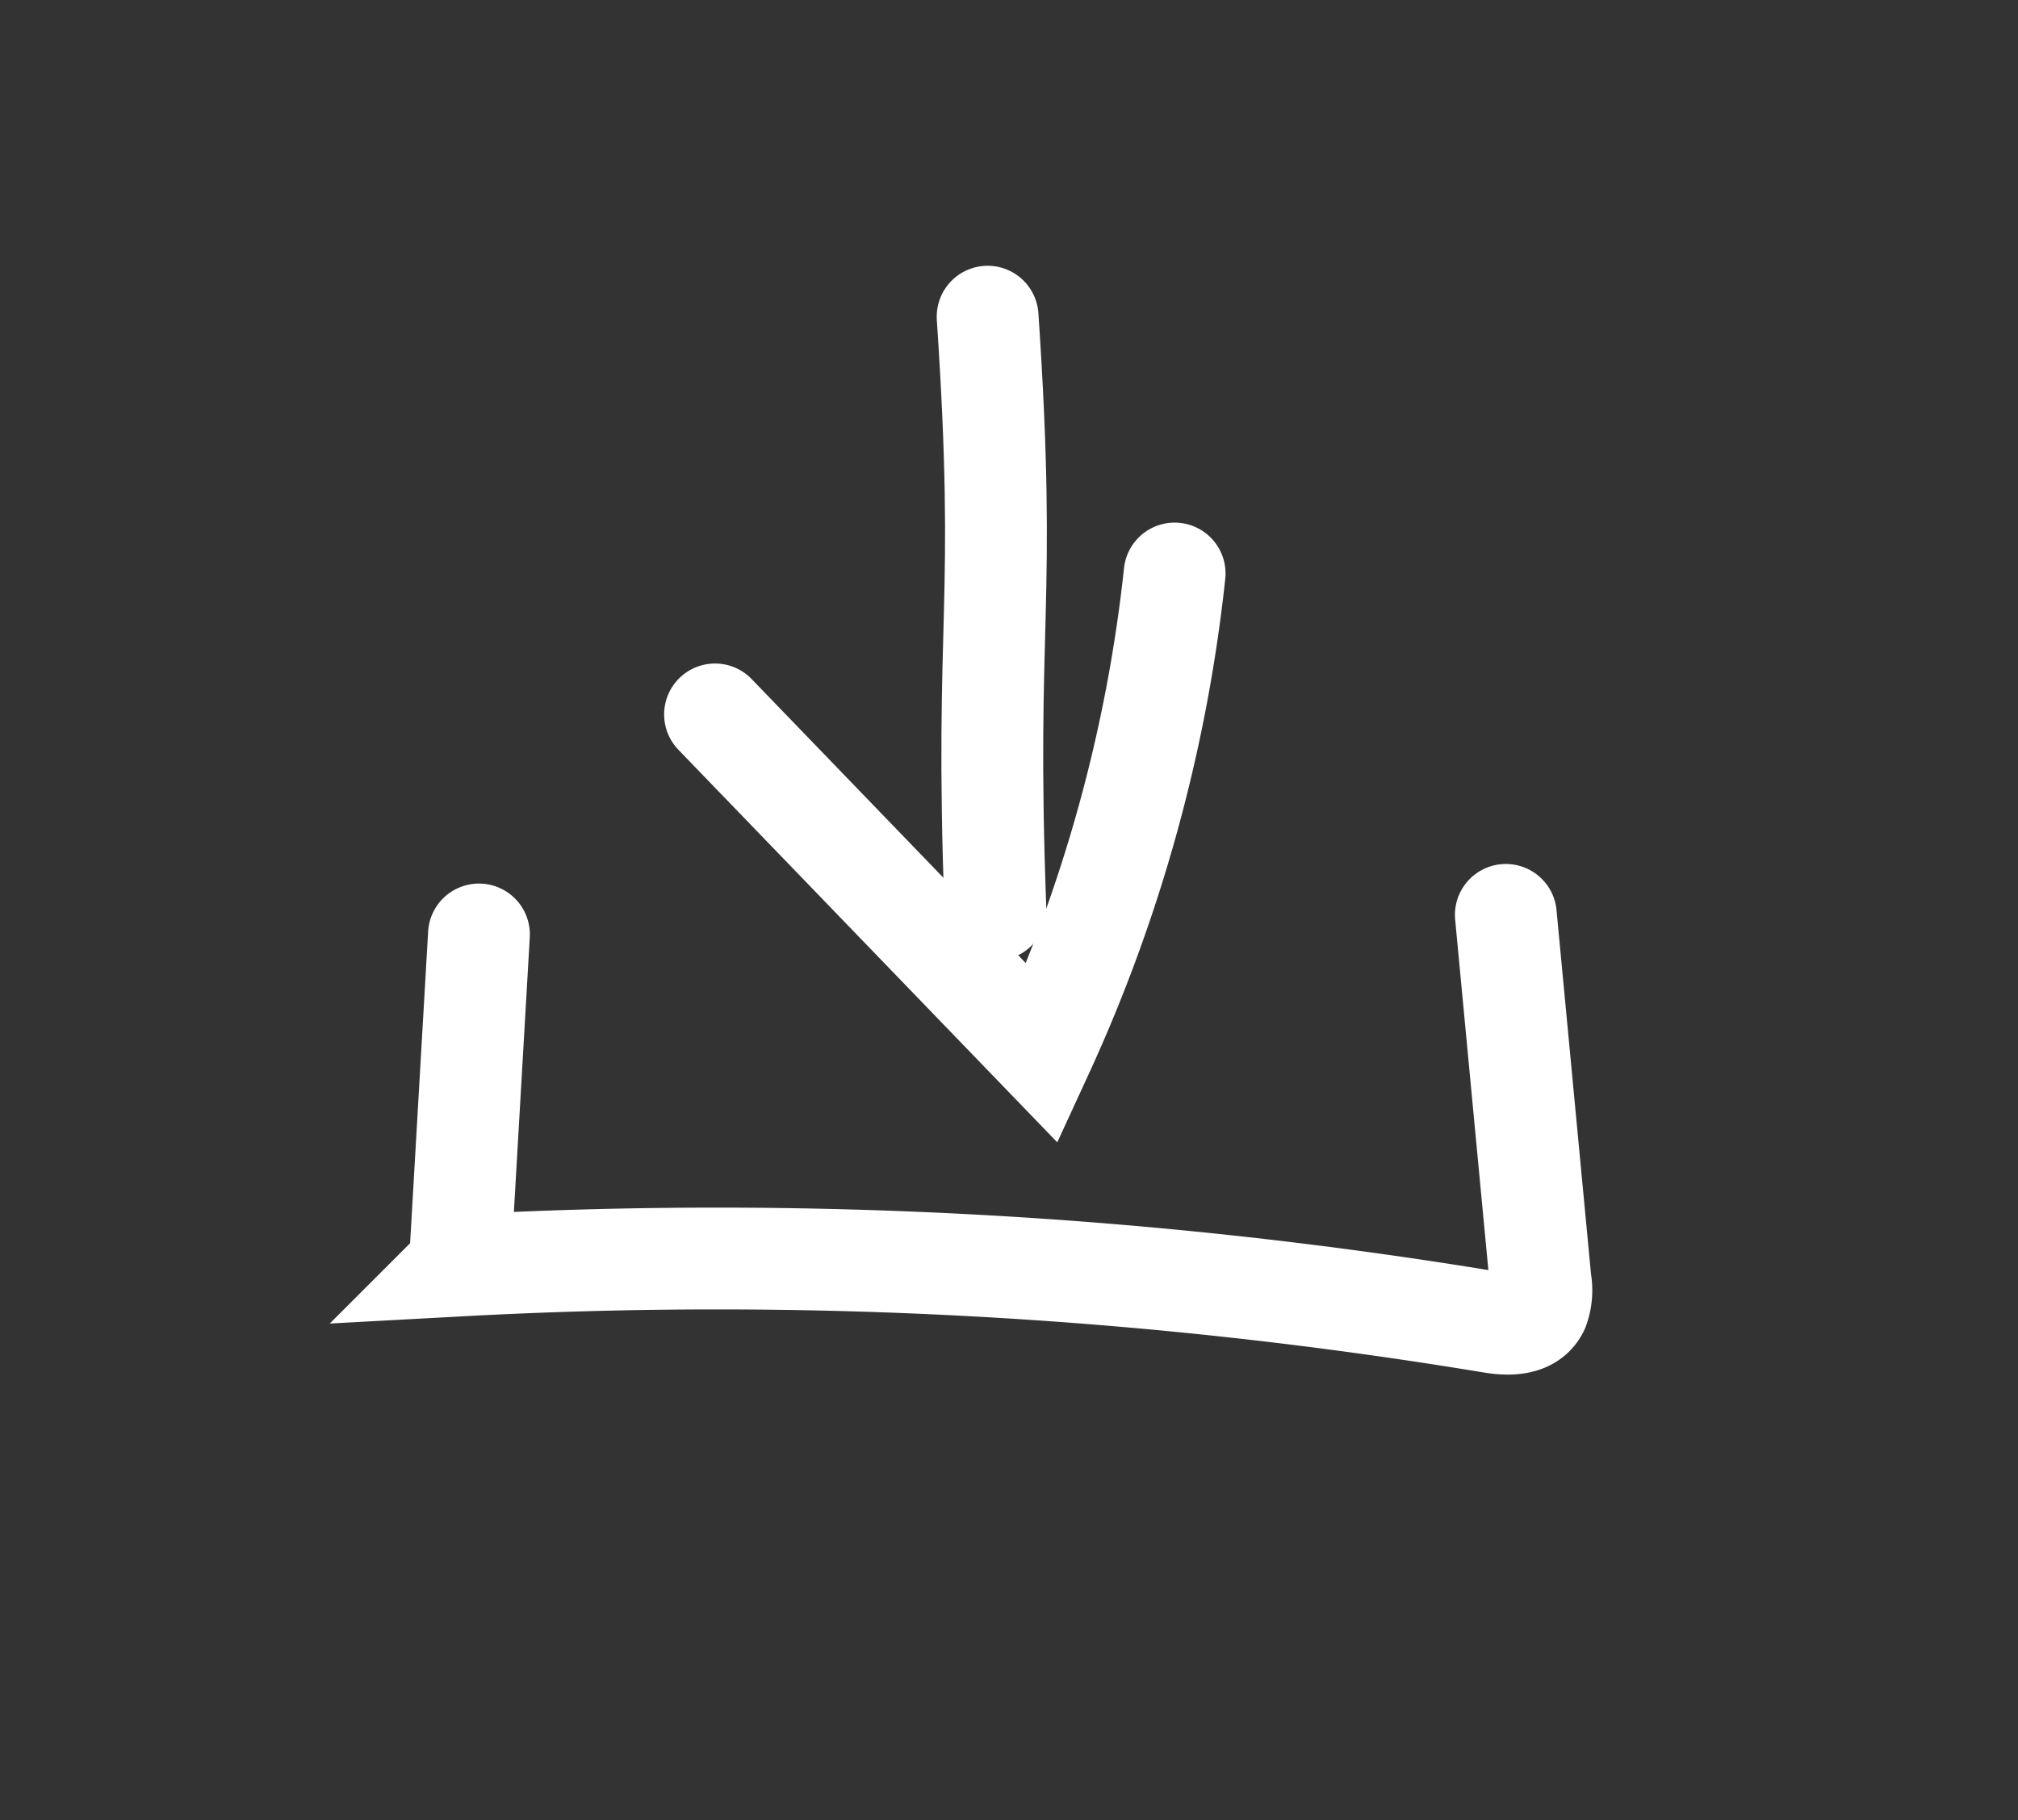
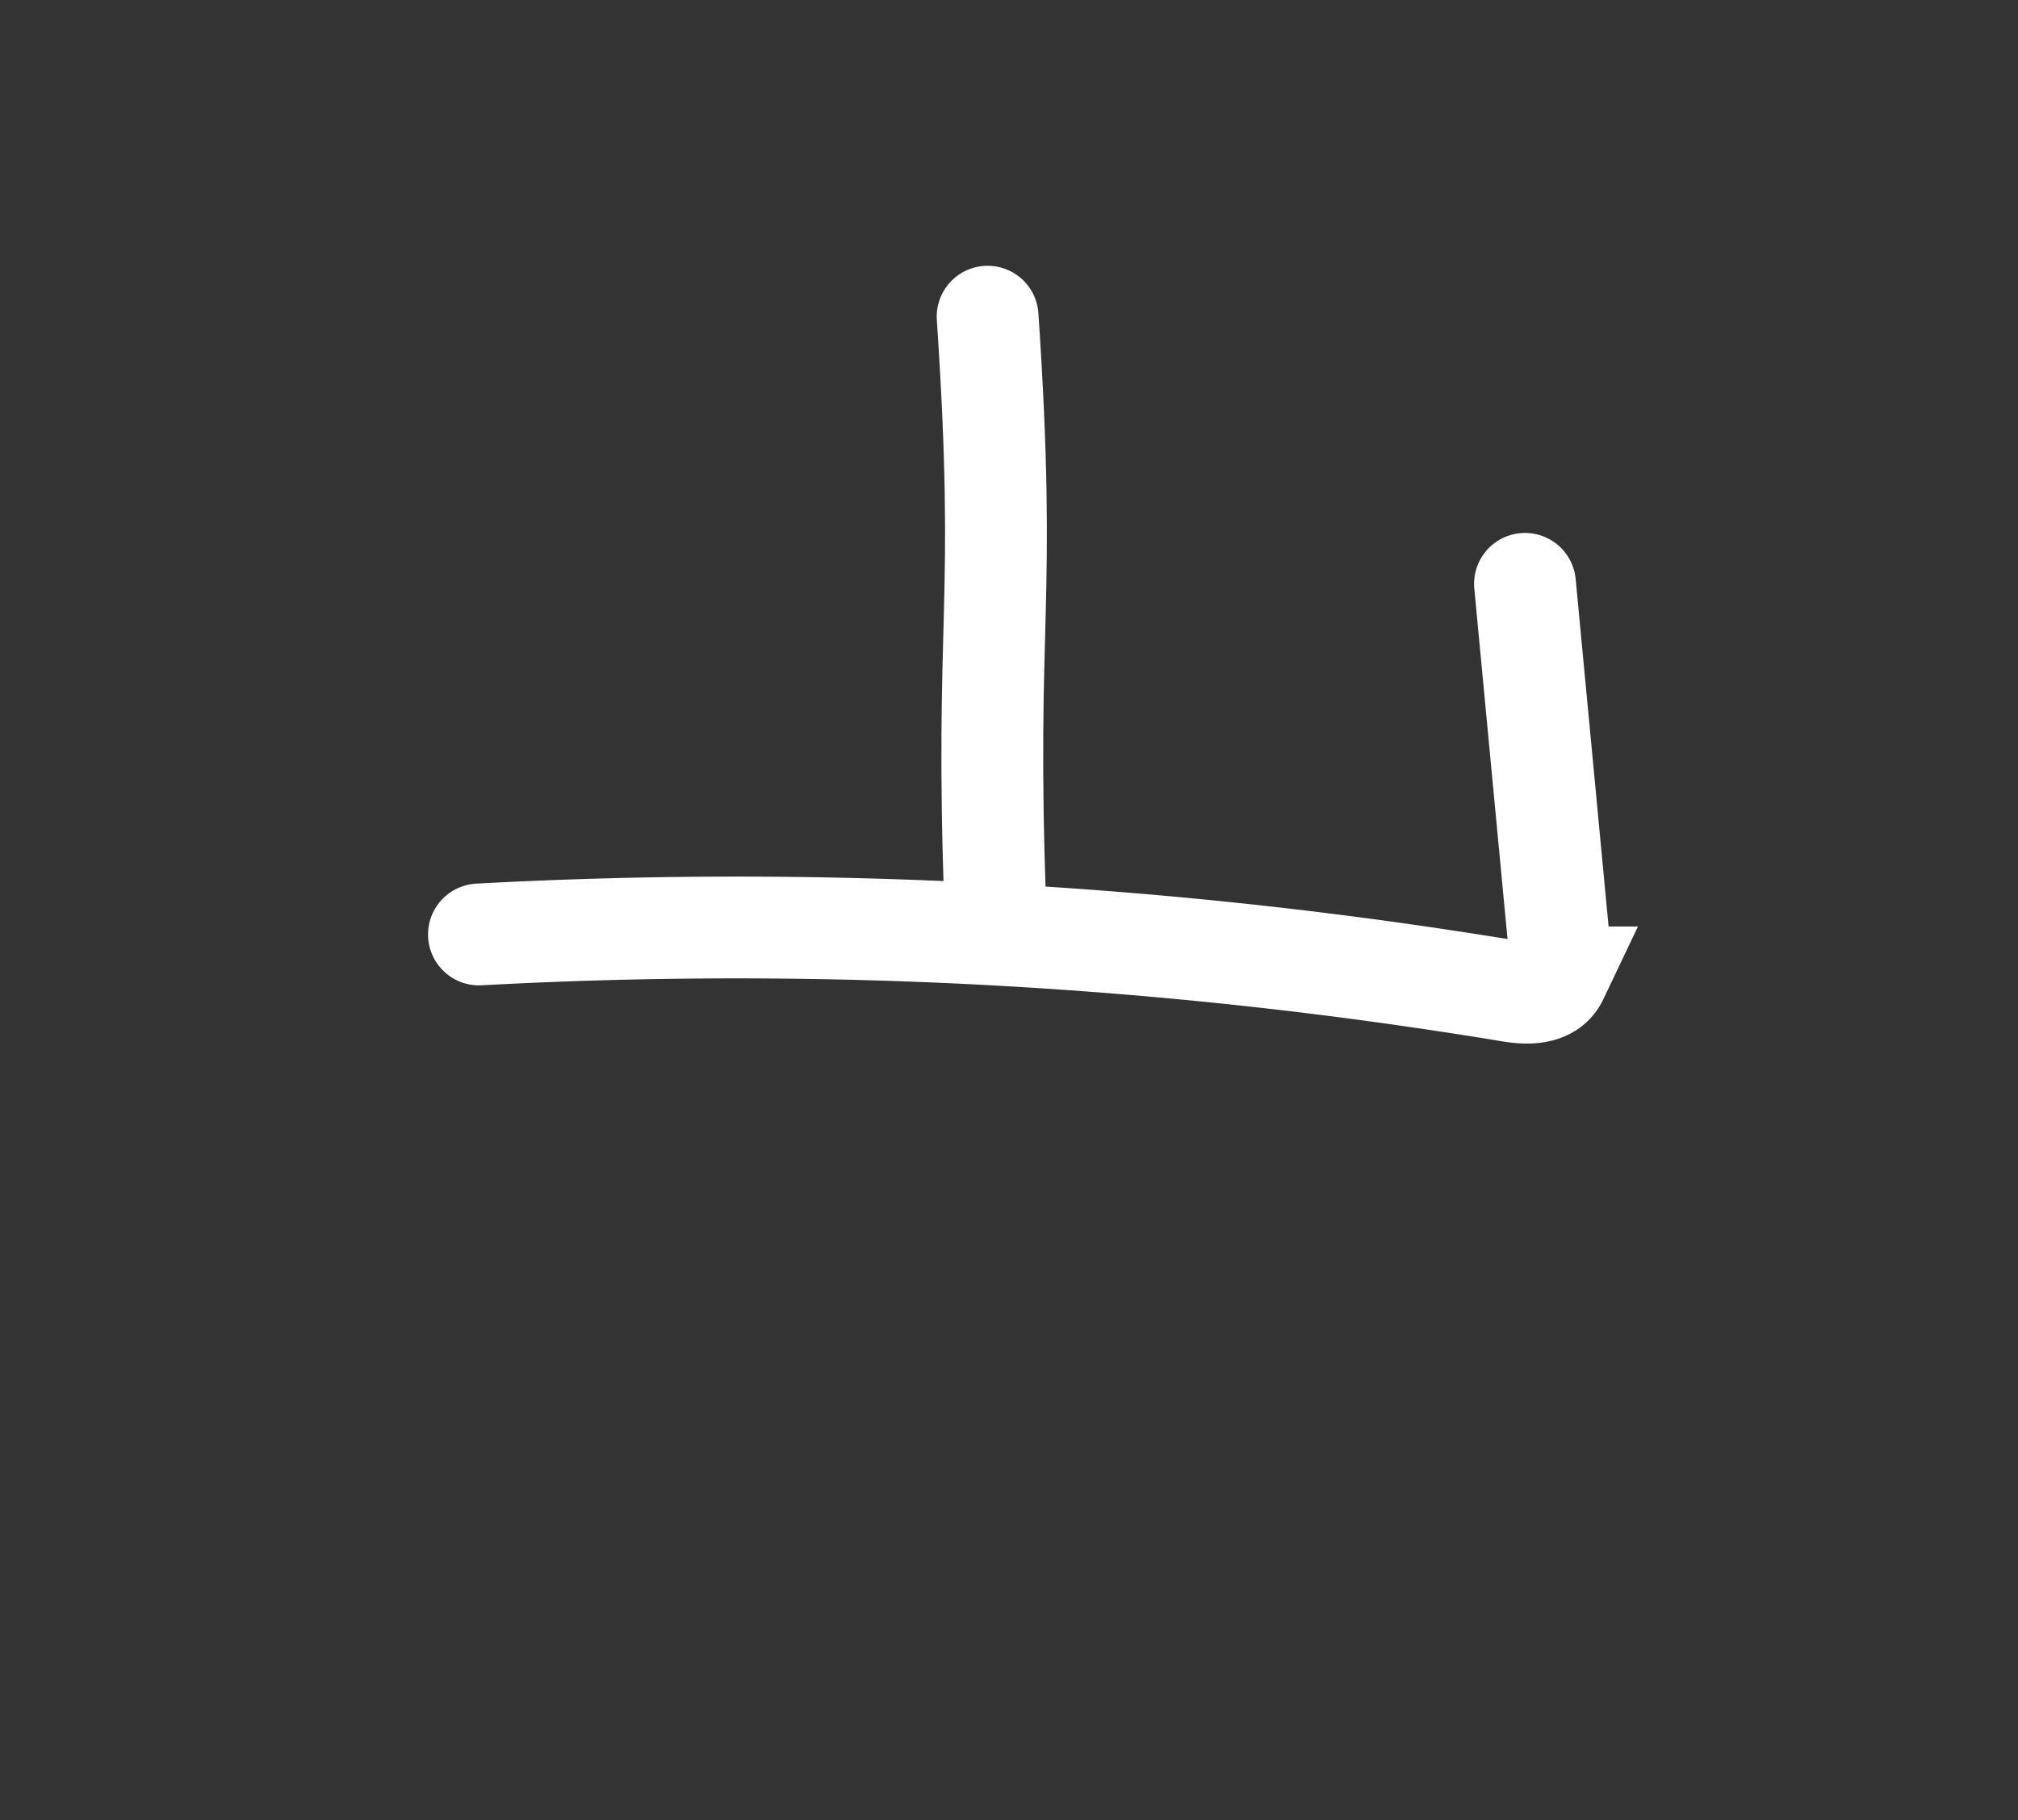
<svg xmlns="http://www.w3.org/2000/svg" width="158.57" height="143.047" viewBox="0 0 158.57 143.047">
  <rect x="0" y="0" width="158.57" height="143.047" fill="#333333" stroke="none" />
  <defs>
    <style>.a,.b{fill:none;stroke:#fff;stroke-linecap:round;stroke-miterlimit:10;stroke-width:8px;}.b{opacity:0;}</style>
  </defs>
  <g transform="translate(4.1 4.002)">
    <g transform="translate(-339.065 -934.922)">
-       <path class="a" d="M366.6,1004.358l-1.505,26.015a372.5,372.5,0,0,1,81.061,4.454c1.341.222,3.038.264,3.678-1.081a4.2,4.2,0,0,0,.18-2.184q-1.363-14.371-2.724-28.743" transform="translate(6)" />
+       <path class="a" d="M366.6,1004.358a372.5,372.5,0,0,1,81.061,4.454c1.341.222,3.038.264,3.678-1.081a4.2,4.2,0,0,0,.18-2.184q-1.363-14.371-2.724-28.743" transform="translate(6)" />
      <g transform="translate(0 -5)">
        <path class="a" d="M412.57,943.67c1.549,23.081-.247,23.508.613,46.608" transform="translate(0 17.136)" />
-         <path class="a" d="M427.265,980.991a120.986,120.986,0,0,1-10.407,37.713l-25.707-26.639" />
      </g>
    </g>
-     <path class="b" d="M450.546,873.706c-25.781-7.959-54.879-8.834-78.577,4.266s-33.109,42.557-25.615,69.066a65,65,0,0,0,15.15,27c22.723,24.321,53.245,35.061,84.668,25.232s46.535-39.64,48.065-73.279c.787-17.276-6.112-36.949-21.957-42.89" transform="translate(-343.833 -867.89)" />
  </g>
</svg>